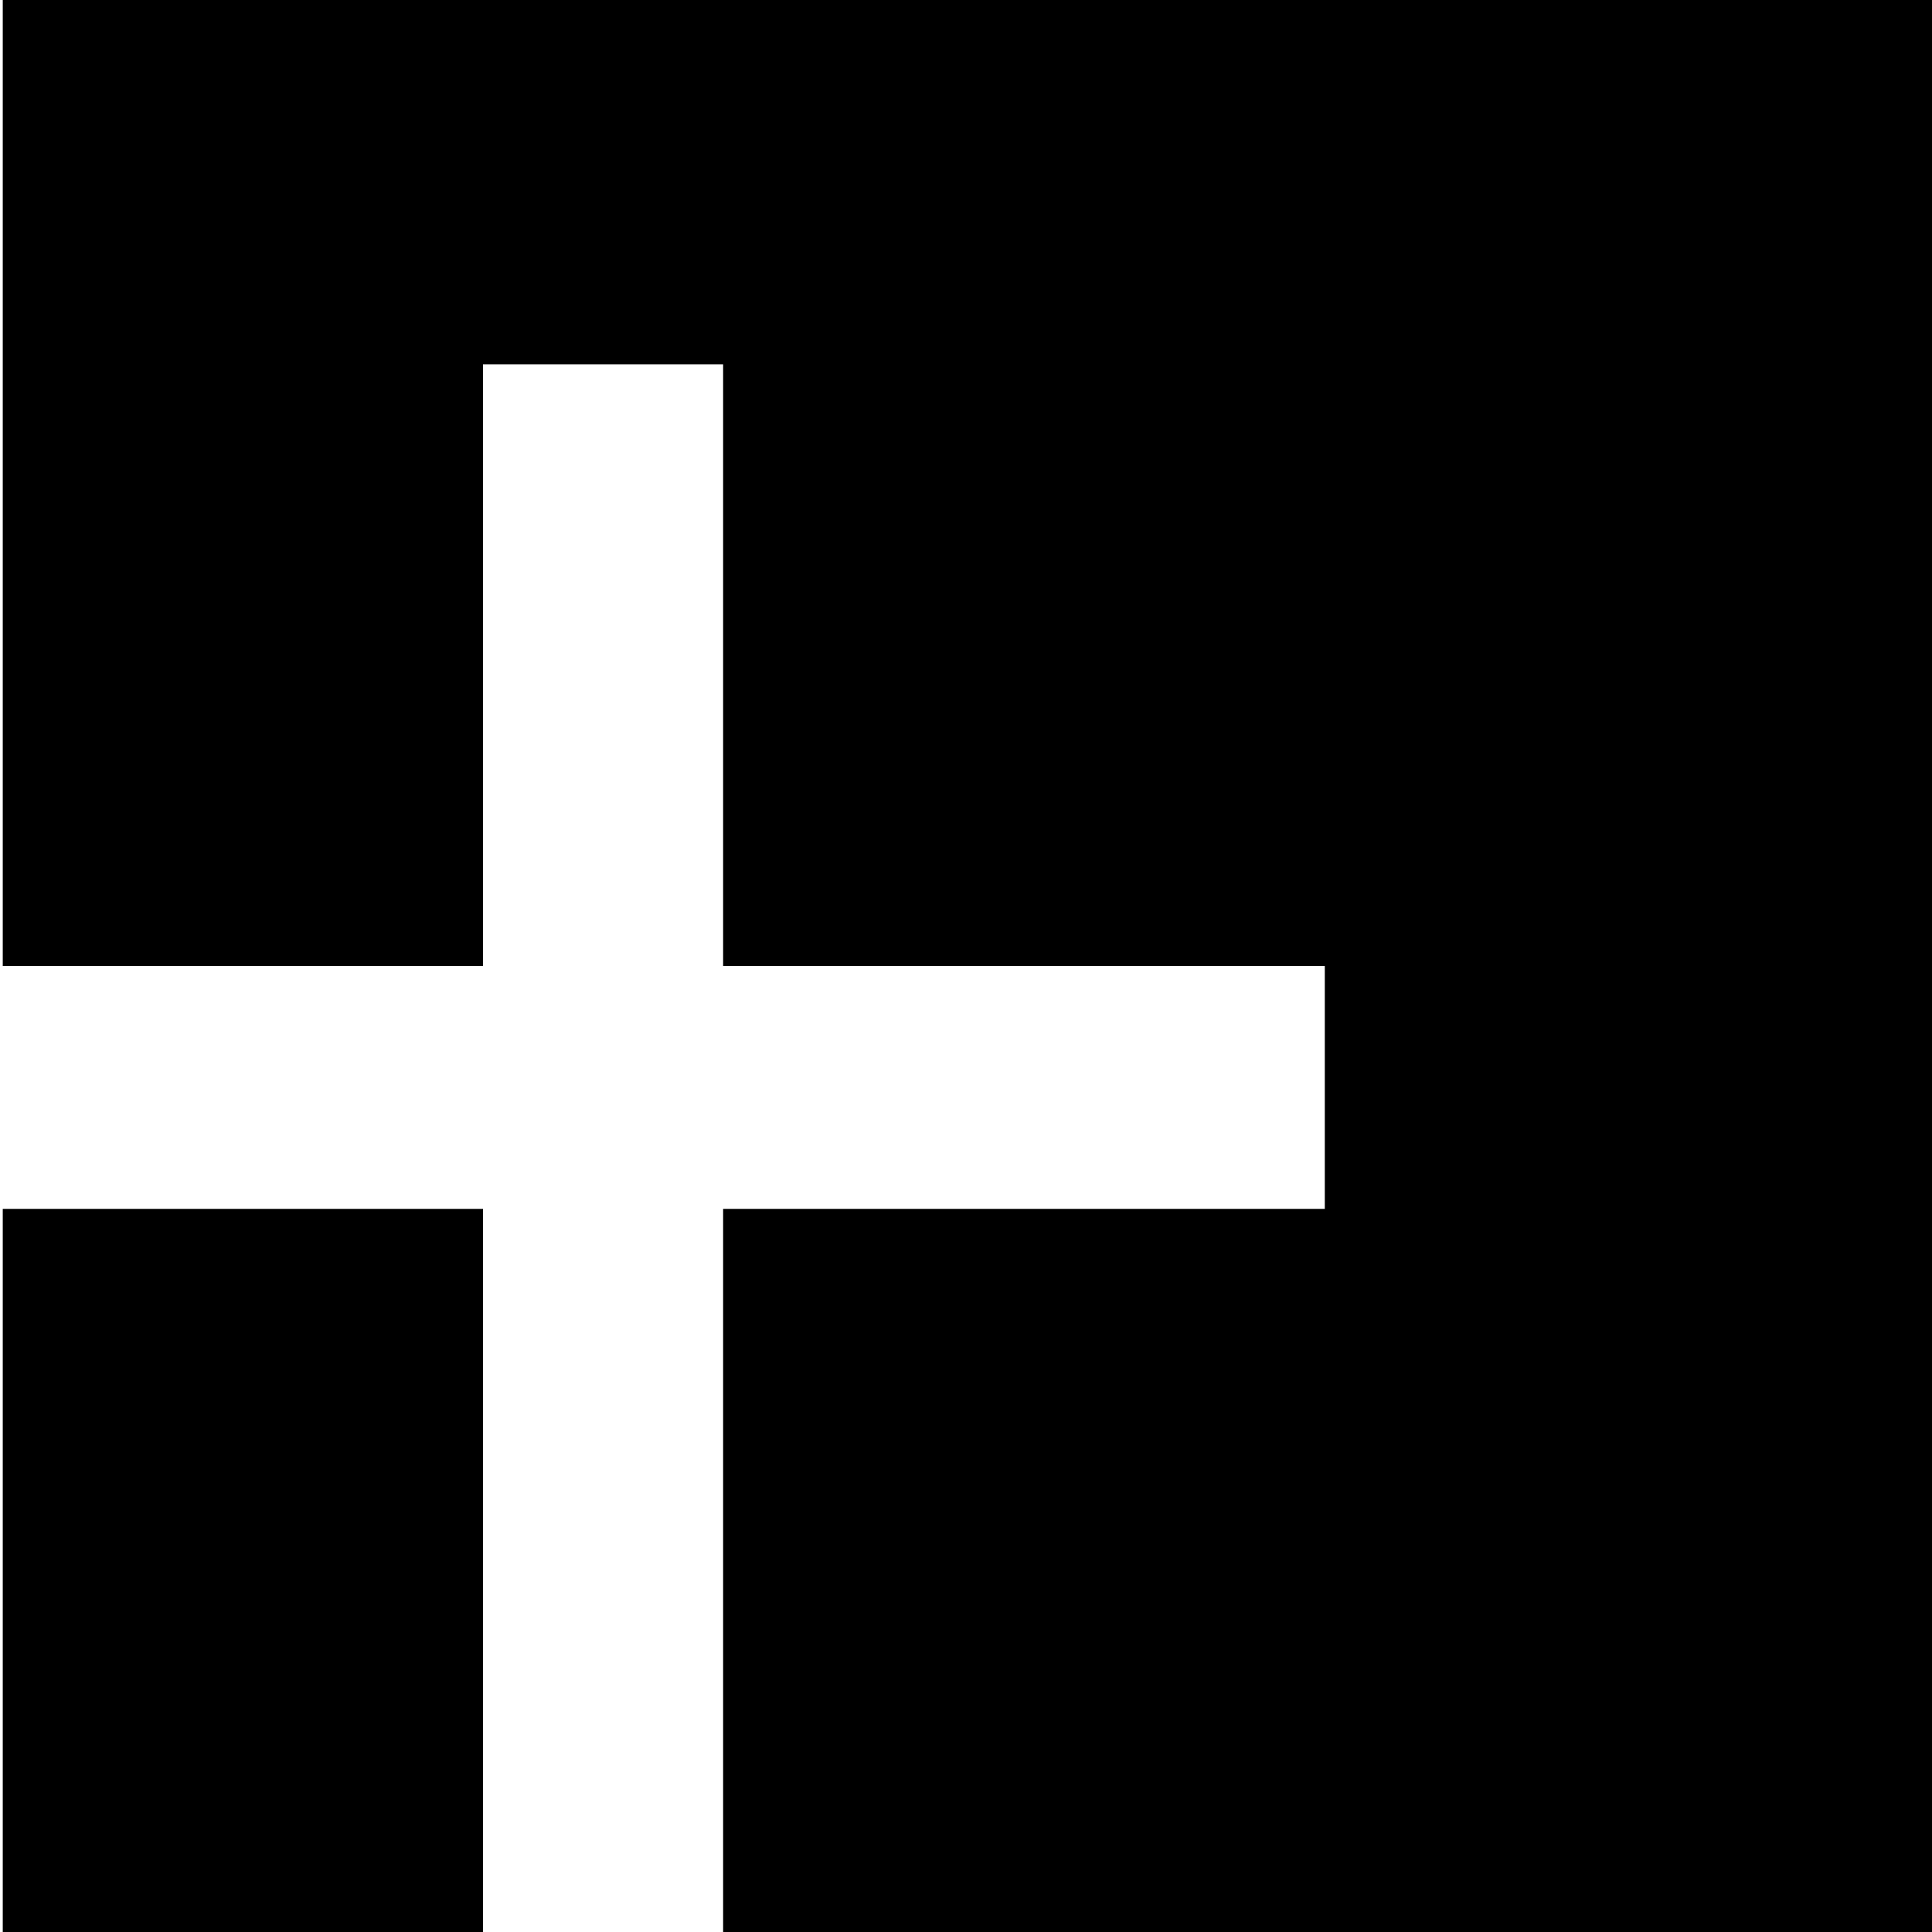
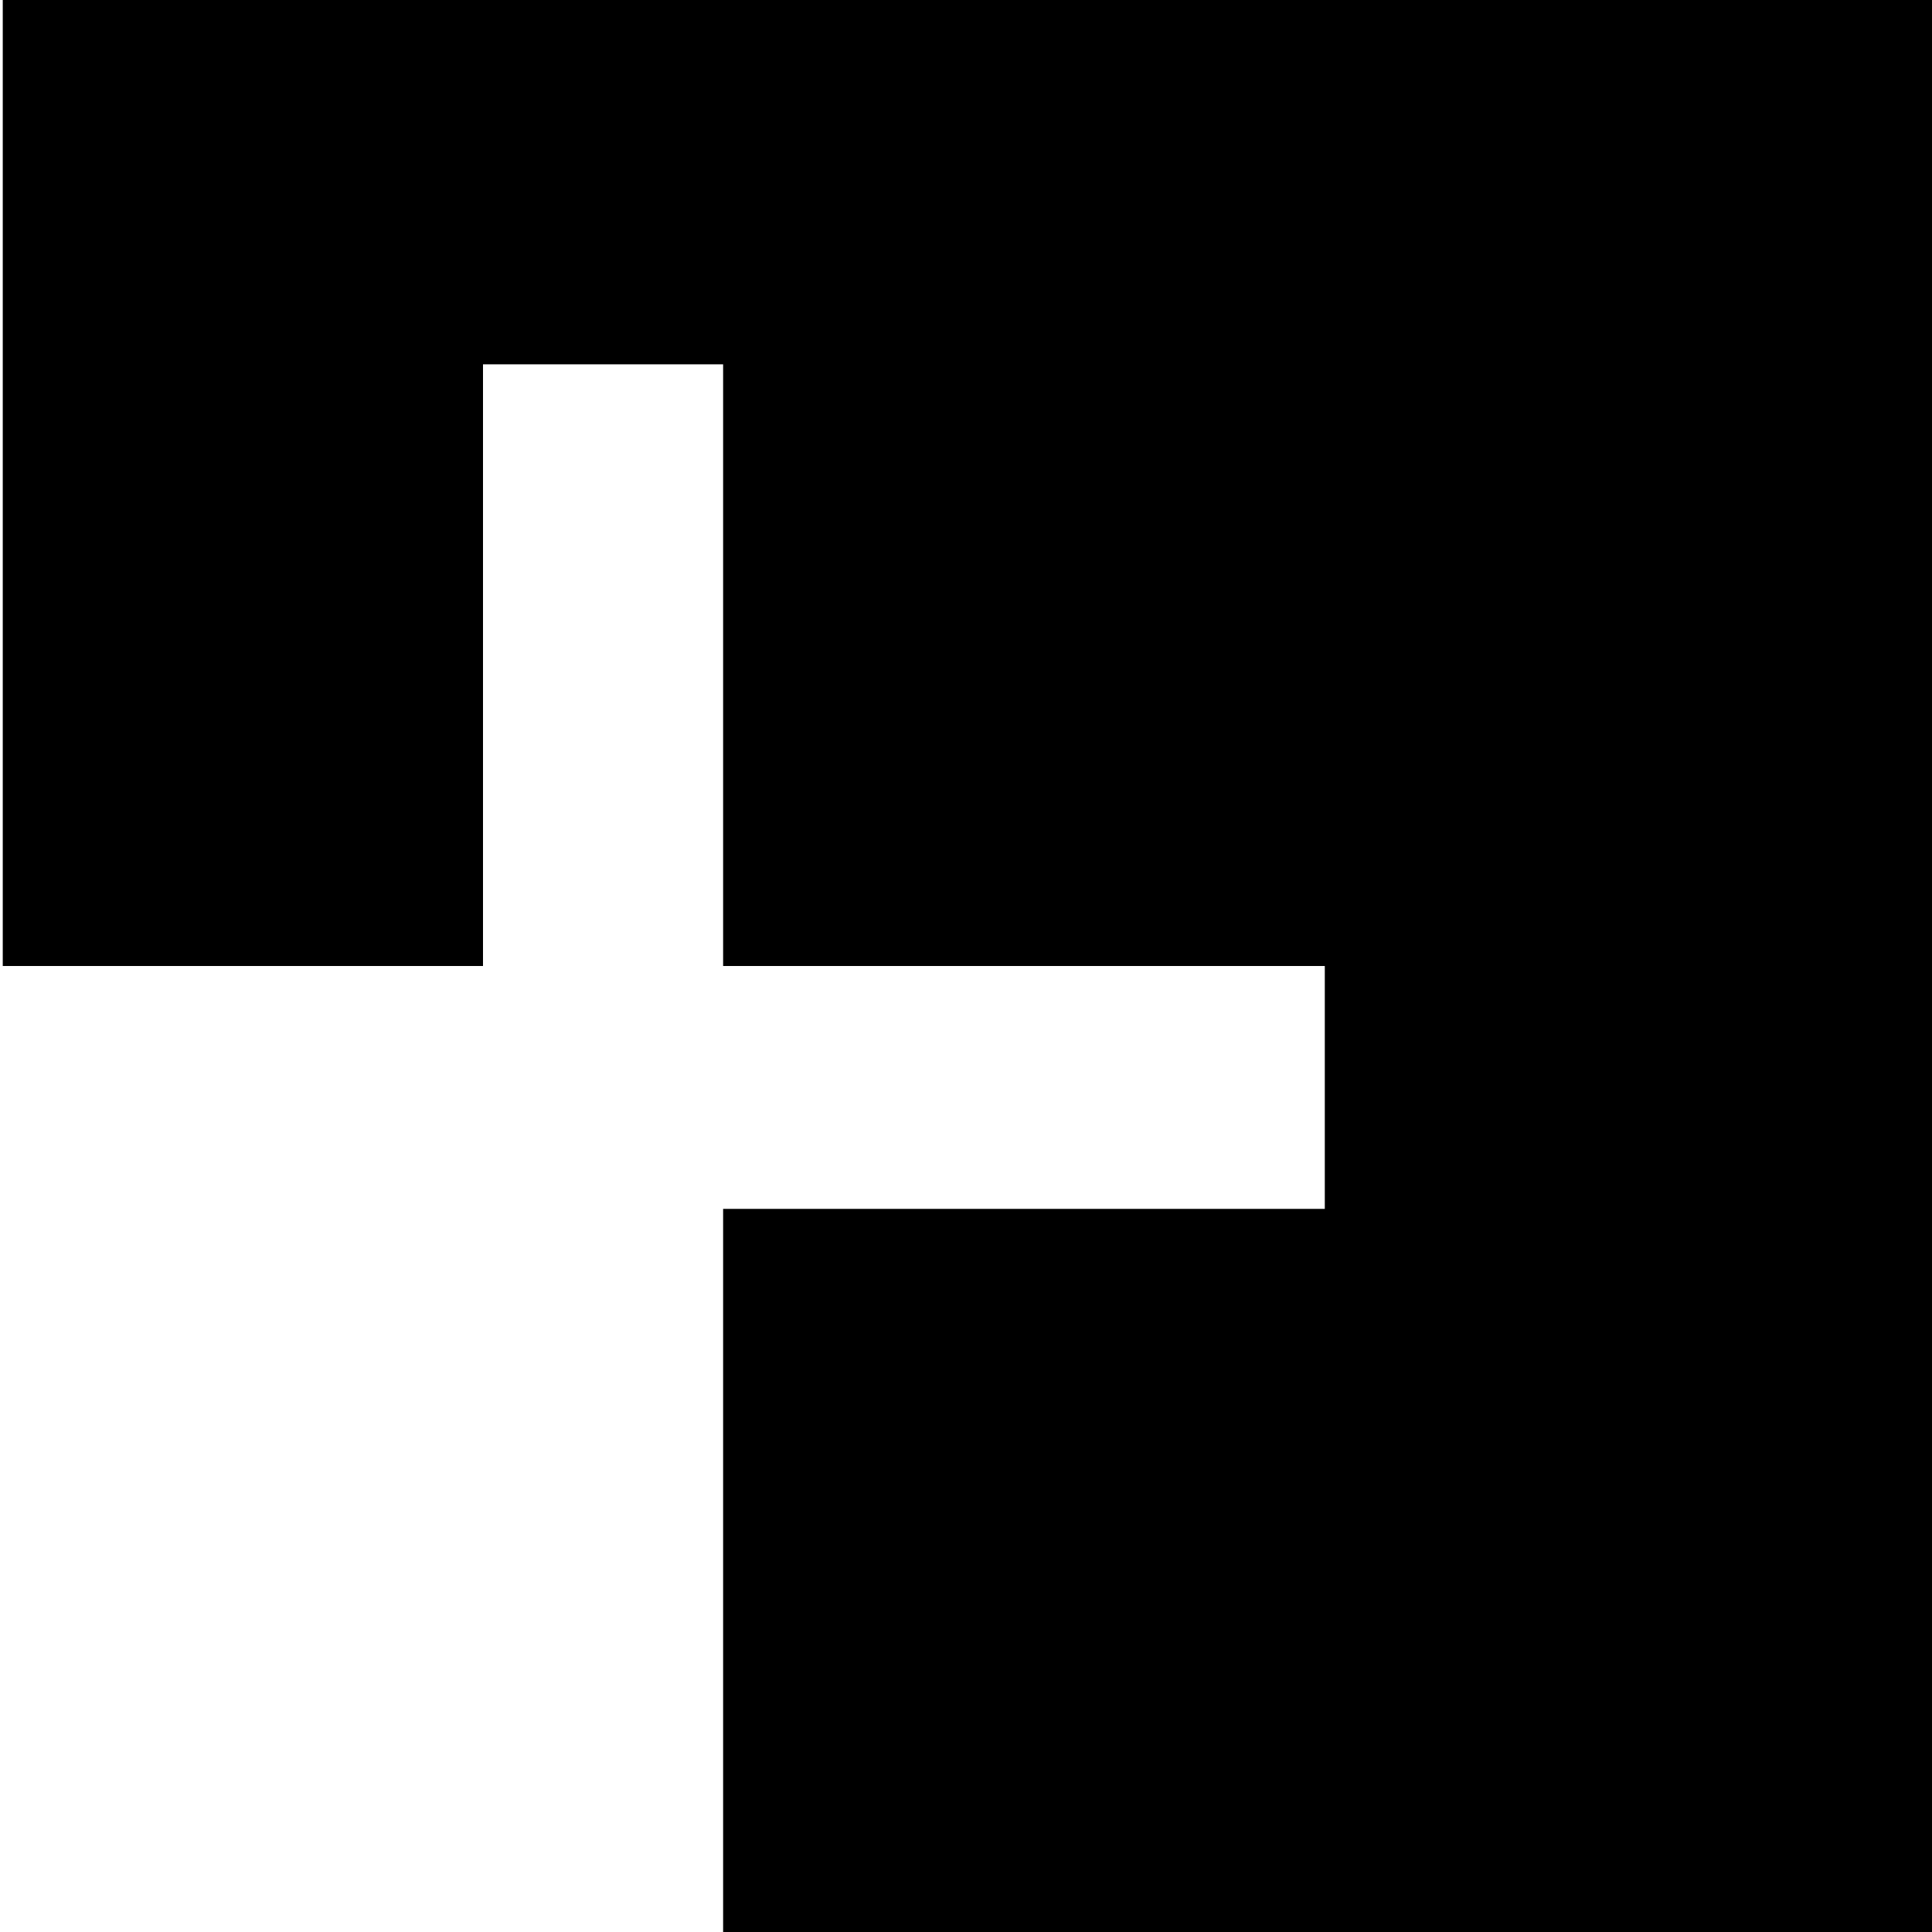
<svg xmlns="http://www.w3.org/2000/svg" version="1" width="933.333" height="933.333" viewBox="0 0 700 700">
  <path d="M1 175v175h174V132h87v218h218v88H262v262h438V0H1v175z" />
-   <path d="M1 569v131h174V438H1v131z" />
</svg>